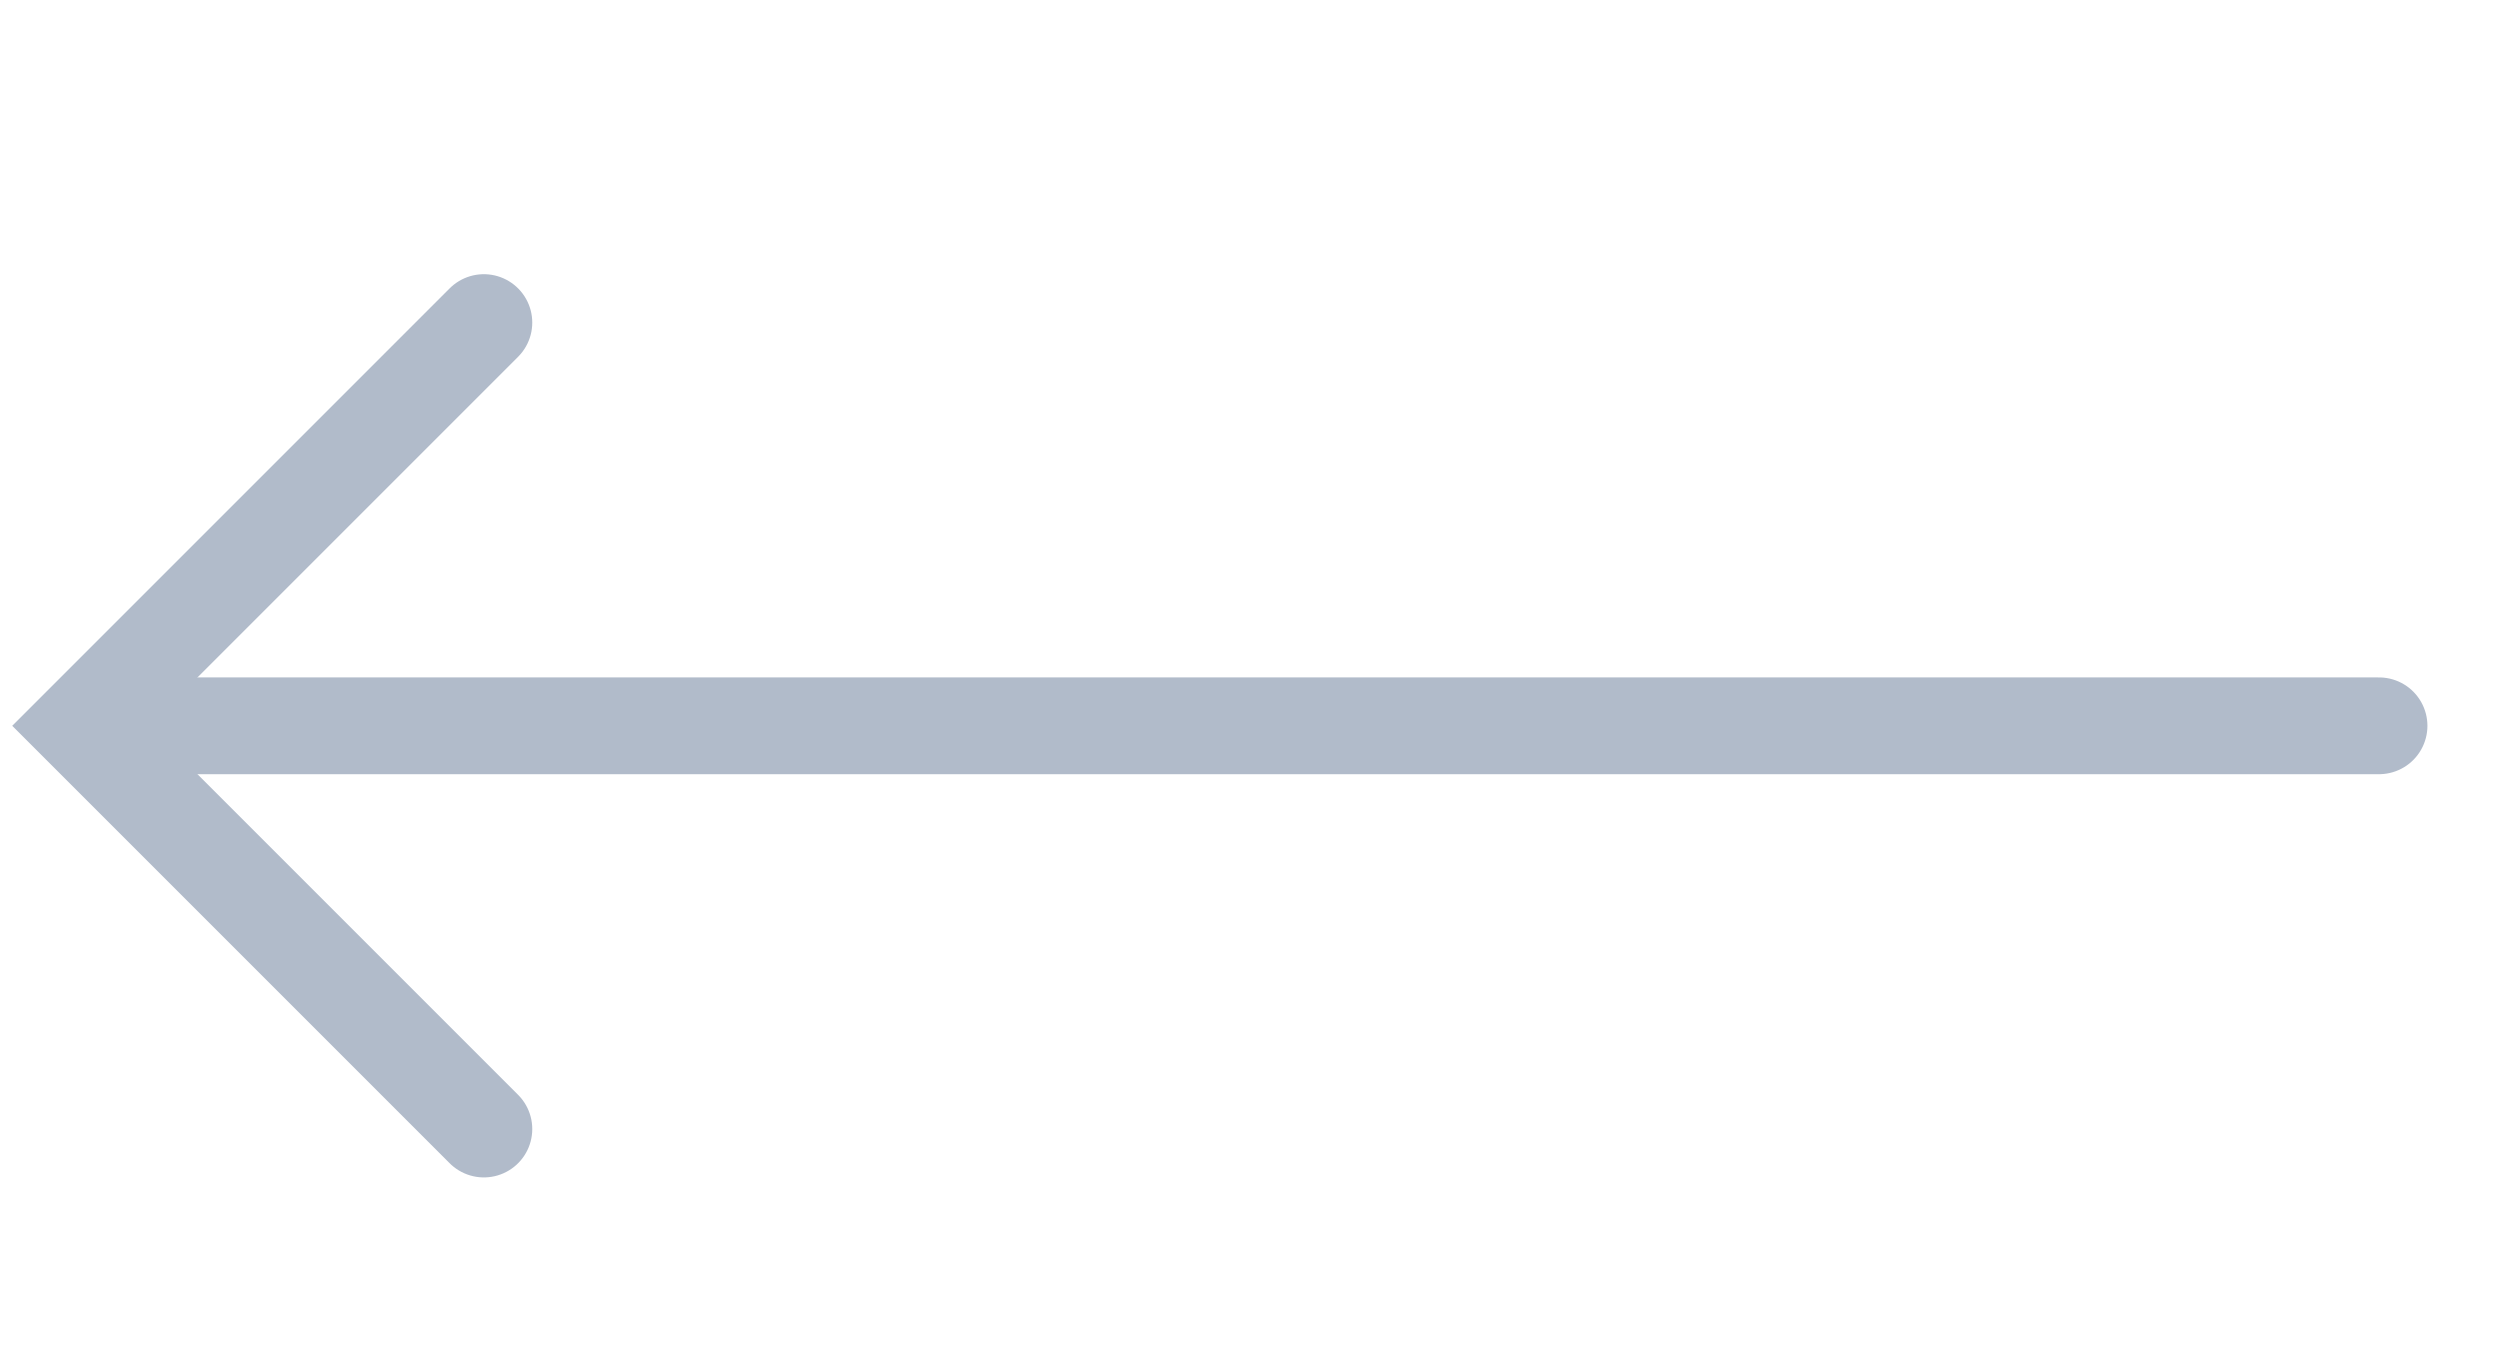
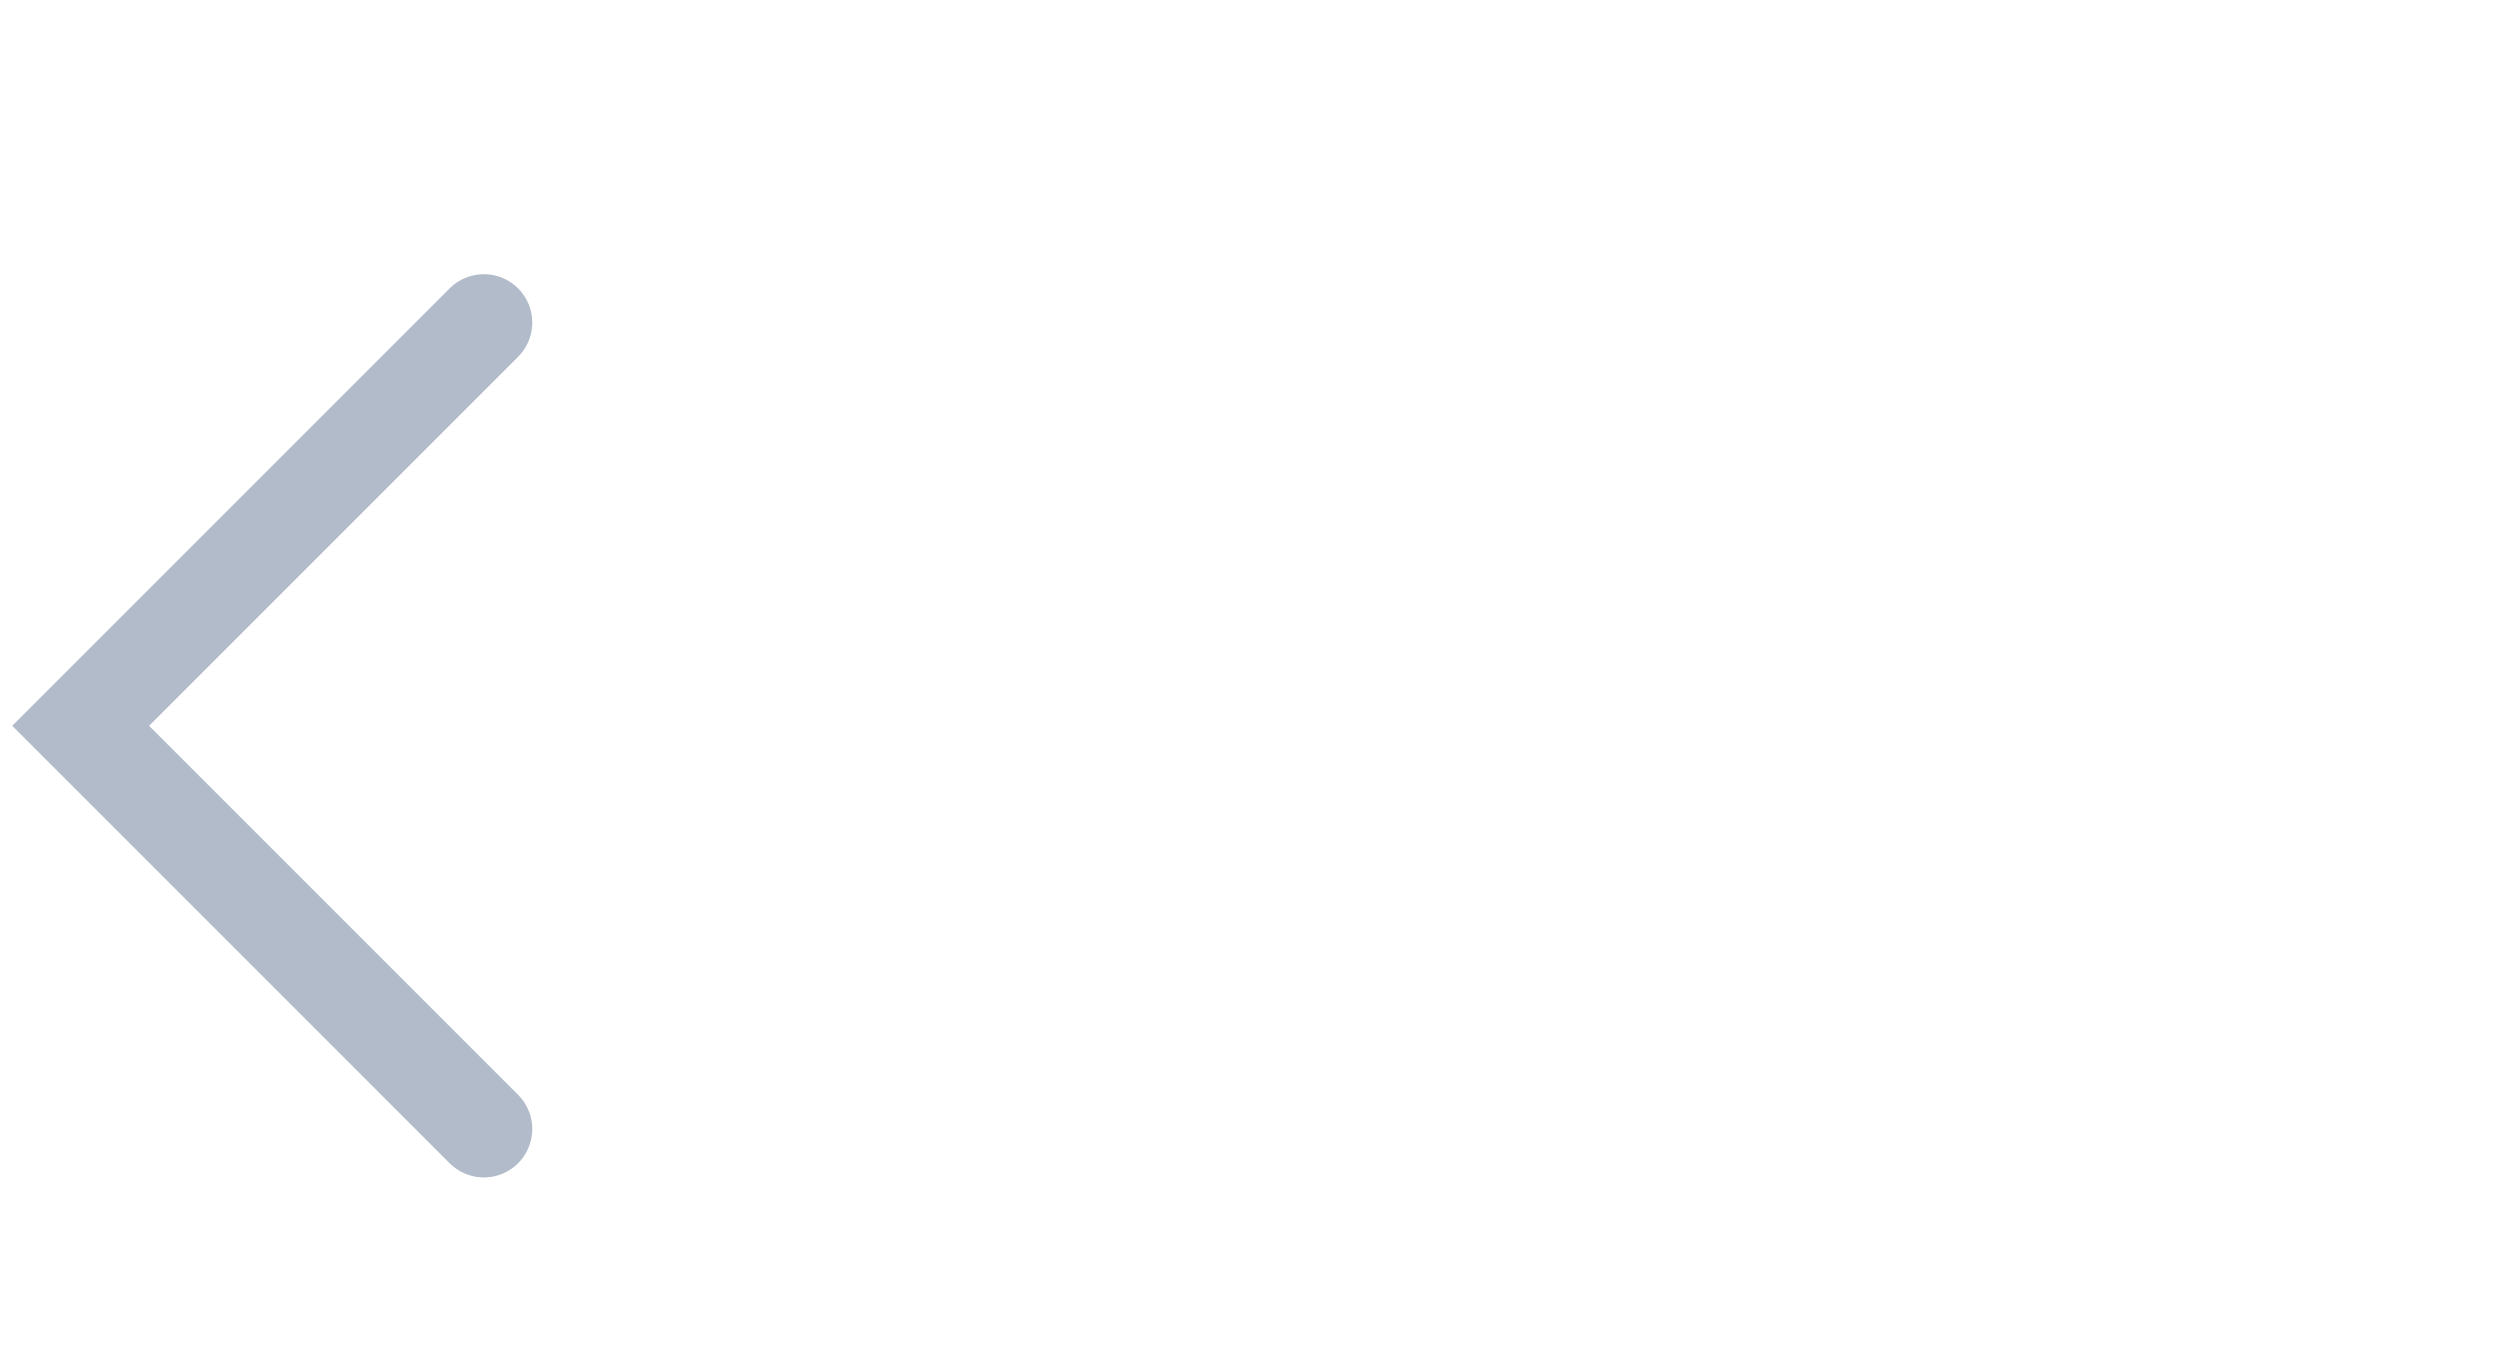
<svg xmlns="http://www.w3.org/2000/svg" width="31" height="17" viewBox="0 0 31 17" fill="none">
-   <path d="M29.5 9H1.5" stroke="#B1BBCA" stroke-width="1.2" stroke-linecap="round" />
  <path d="M6 4L1 9L6 14" stroke="#B1BBCA" stroke-width="1.2" stroke-linecap="round" />
</svg>